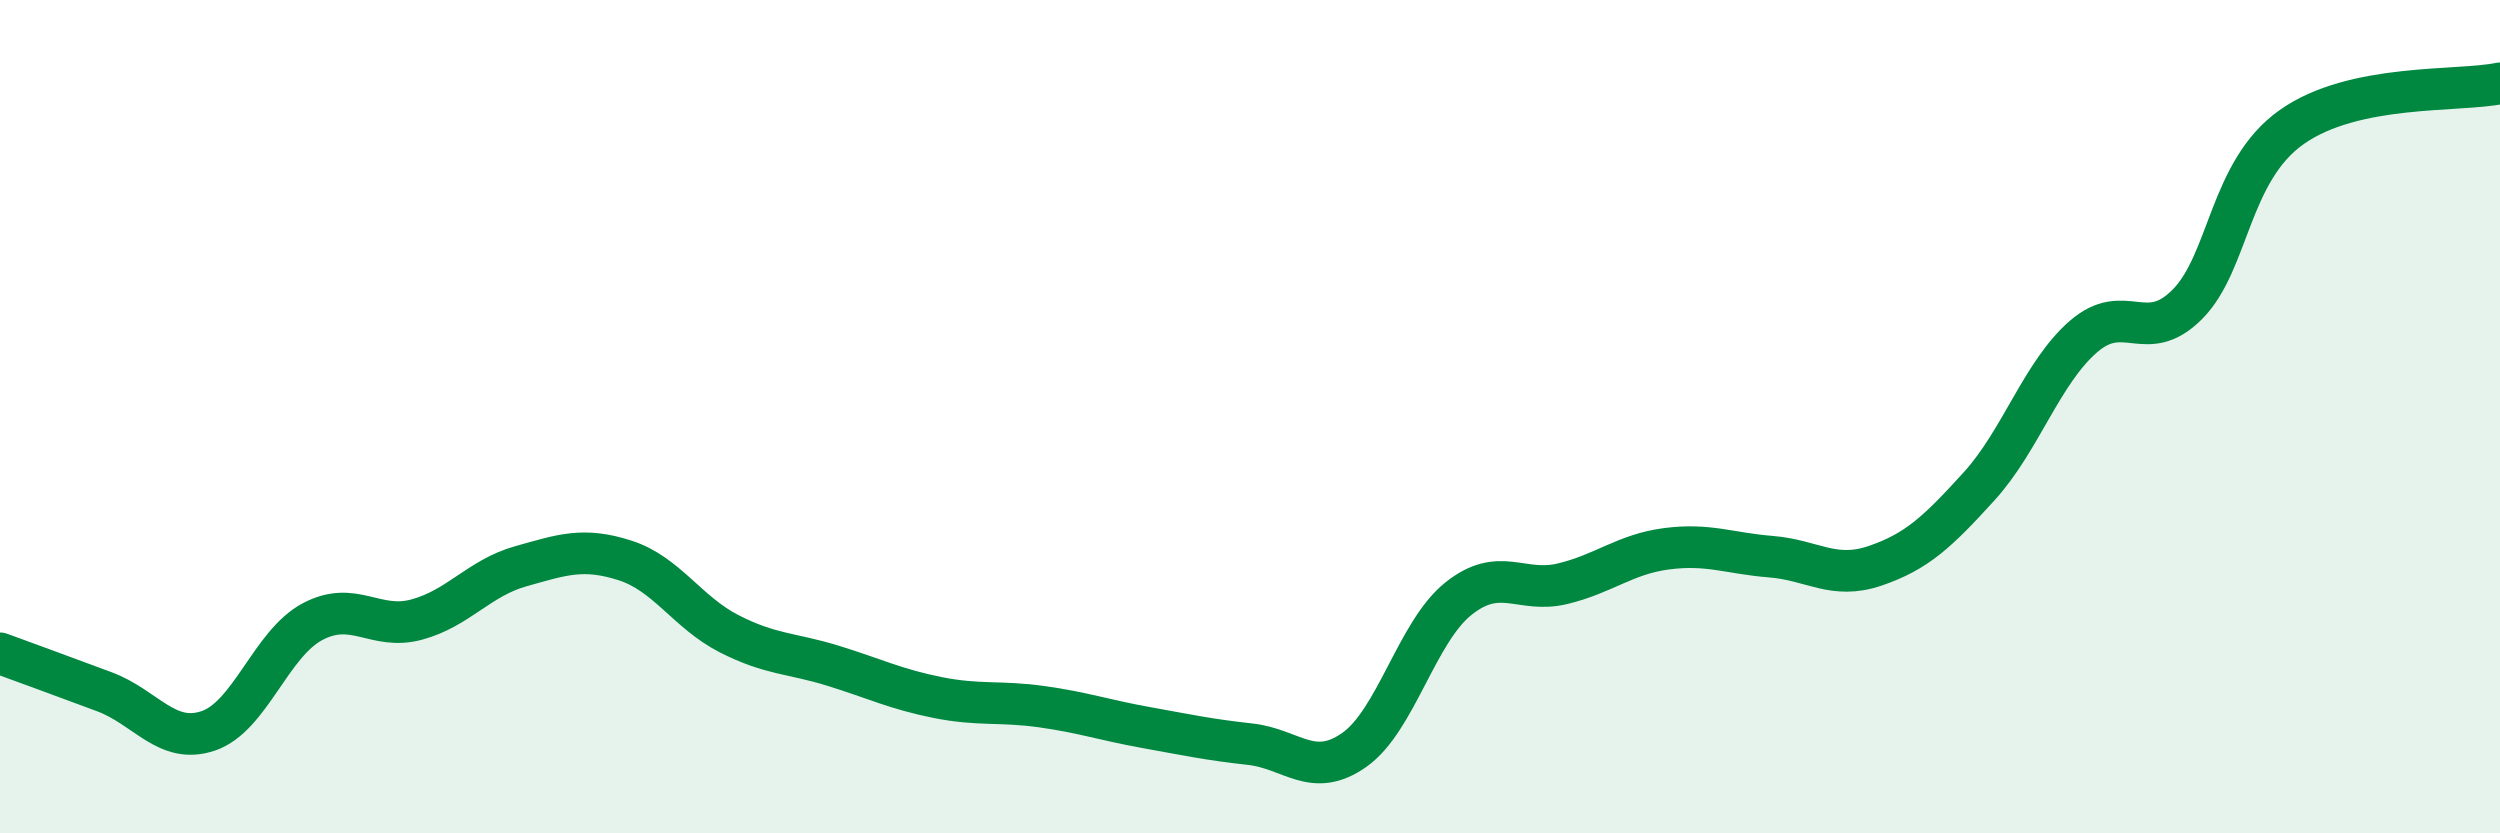
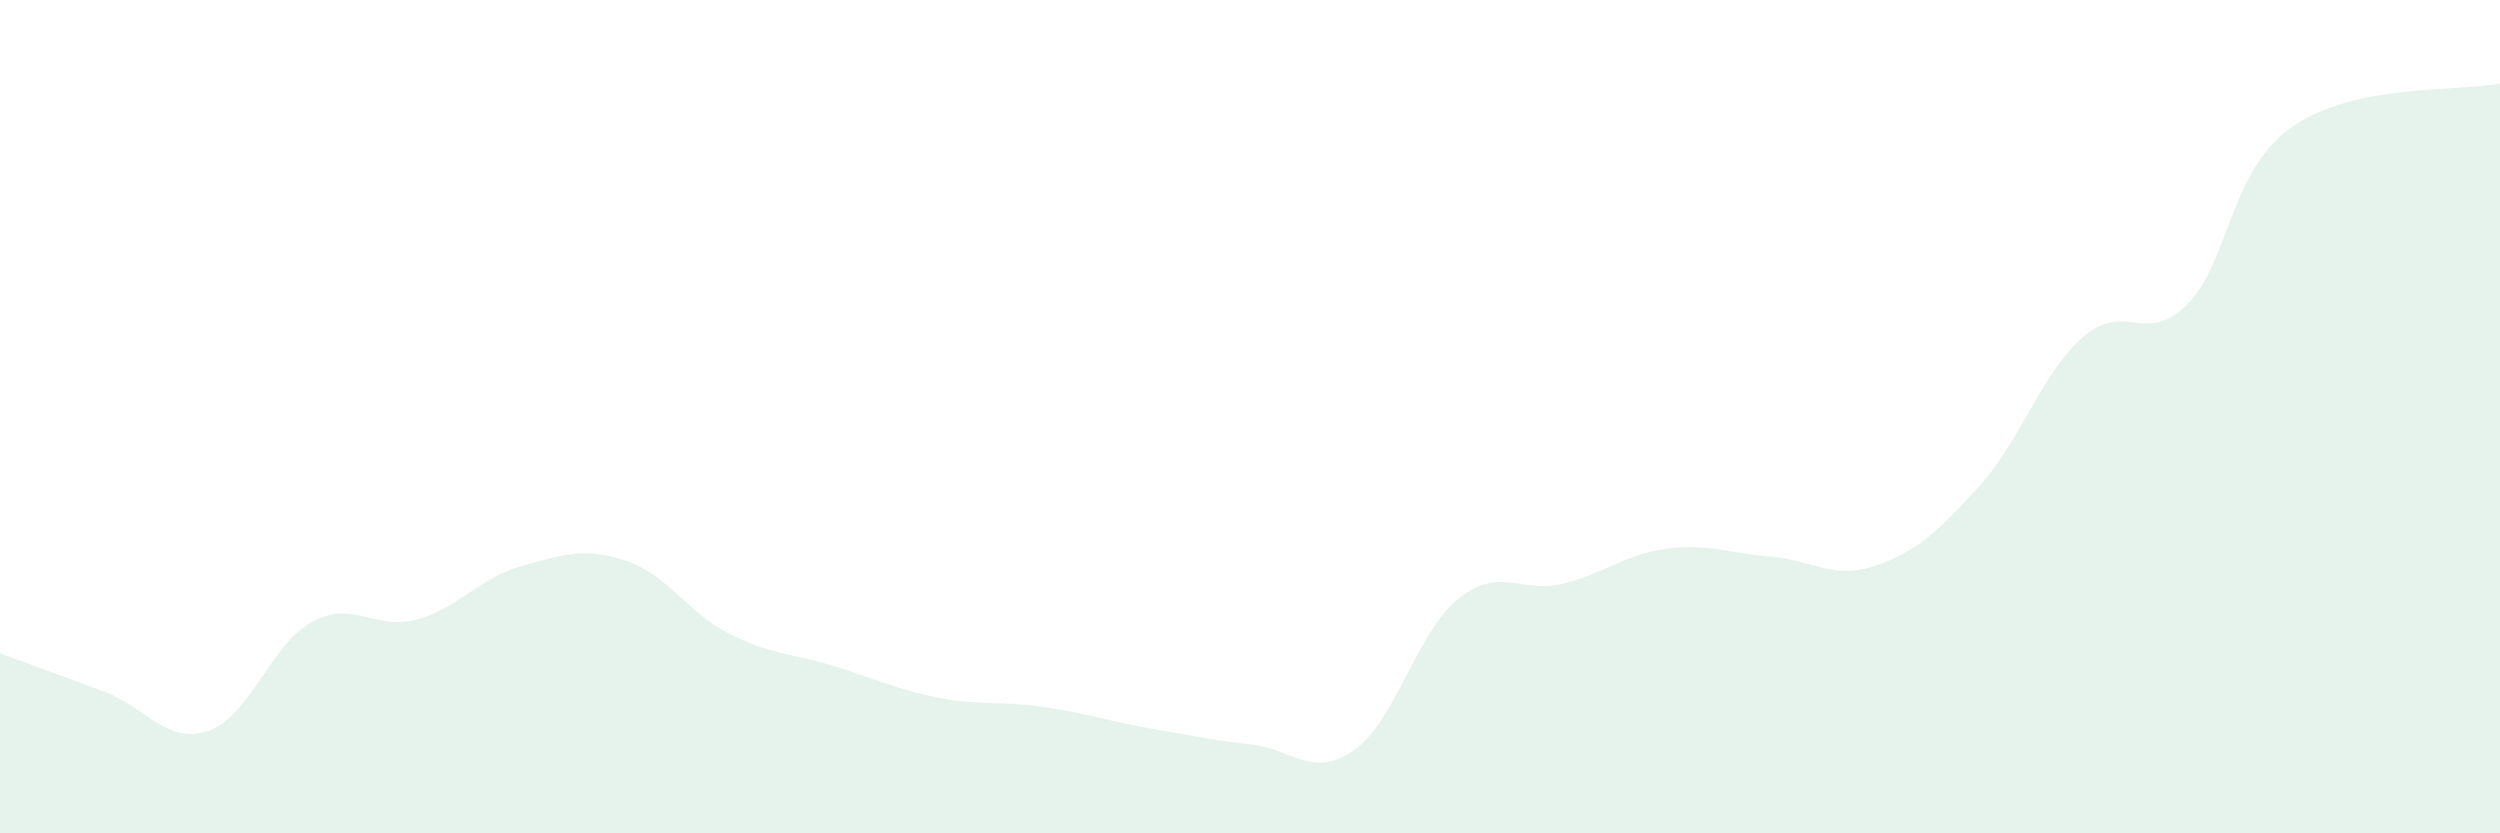
<svg xmlns="http://www.w3.org/2000/svg" width="60" height="20" viewBox="0 0 60 20">
  <path d="M 0,15.68 C 0.5,15.86 1.5,16.23 2.5,16.6 C 3.5,16.97 4,17.88 5,17.54 C 6,17.2 6.5,15.45 7.5,14.92 C 8.5,14.39 9,15.14 10,14.87 C 11,14.6 11.5,13.87 12.5,13.59 C 13.5,13.31 14,13.13 15,13.45 C 16,13.77 16.5,14.7 17.5,15.21 C 18.5,15.72 19,15.67 20,15.98 C 21,16.29 21.5,16.54 22.5,16.74 C 23.5,16.94 24,16.82 25,16.96 C 26,17.1 26.5,17.28 27.5,17.46 C 28.5,17.64 29,17.75 30,17.86 C 31,17.97 31.5,18.7 32.5,18 C 33.5,17.3 34,15.17 35,14.37 C 36,13.57 36.5,14.25 37.5,14.01 C 38.5,13.77 39,13.3 40,13.17 C 41,13.04 41.5,13.28 42.5,13.36 C 43.5,13.44 44,13.92 45,13.58 C 46,13.24 46.5,12.77 47.5,11.67 C 48.5,10.57 49,8.95 50,8.08 C 51,7.21 51.5,8.31 52.5,7.3 C 53.5,6.29 53.5,4.11 55,3.05 C 56.5,1.99 59,2.21 60,2L60 20L0 20Z" fill="#008740" opacity="0.1" stroke-linecap="round" stroke-linejoin="round" />
-   <path d="M 0,15.68 C 0.5,15.86 1.5,16.23 2.5,16.6 C 3.5,16.97 4,17.88 5,17.54 C 6,17.2 6.5,15.45 7.5,14.92 C 8.5,14.39 9,15.14 10,14.87 C 11,14.6 11.5,13.87 12.5,13.59 C 13.5,13.31 14,13.13 15,13.45 C 16,13.77 16.5,14.7 17.5,15.21 C 18.5,15.72 19,15.67 20,15.98 C 21,16.29 21.5,16.54 22.5,16.74 C 23.5,16.94 24,16.82 25,16.96 C 26,17.1 26.5,17.28 27.5,17.46 C 28.5,17.64 29,17.75 30,17.86 C 31,17.97 31.5,18.7 32.5,18 C 33.5,17.3 34,15.17 35,14.37 C 36,13.57 36.5,14.25 37.5,14.01 C 38.5,13.77 39,13.3 40,13.17 C 41,13.04 41.5,13.28 42.5,13.36 C 43.5,13.44 44,13.92 45,13.58 C 46,13.24 46.5,12.77 47.5,11.67 C 48.5,10.57 49,8.95 50,8.08 C 51,7.21 51.5,8.31 52.5,7.3 C 53.5,6.29 53.5,4.11 55,3.05 C 56.5,1.99 59,2.21 60,2" stroke="#008740" stroke-width="1" fill="none" stroke-linecap="round" stroke-linejoin="round" />
</svg>